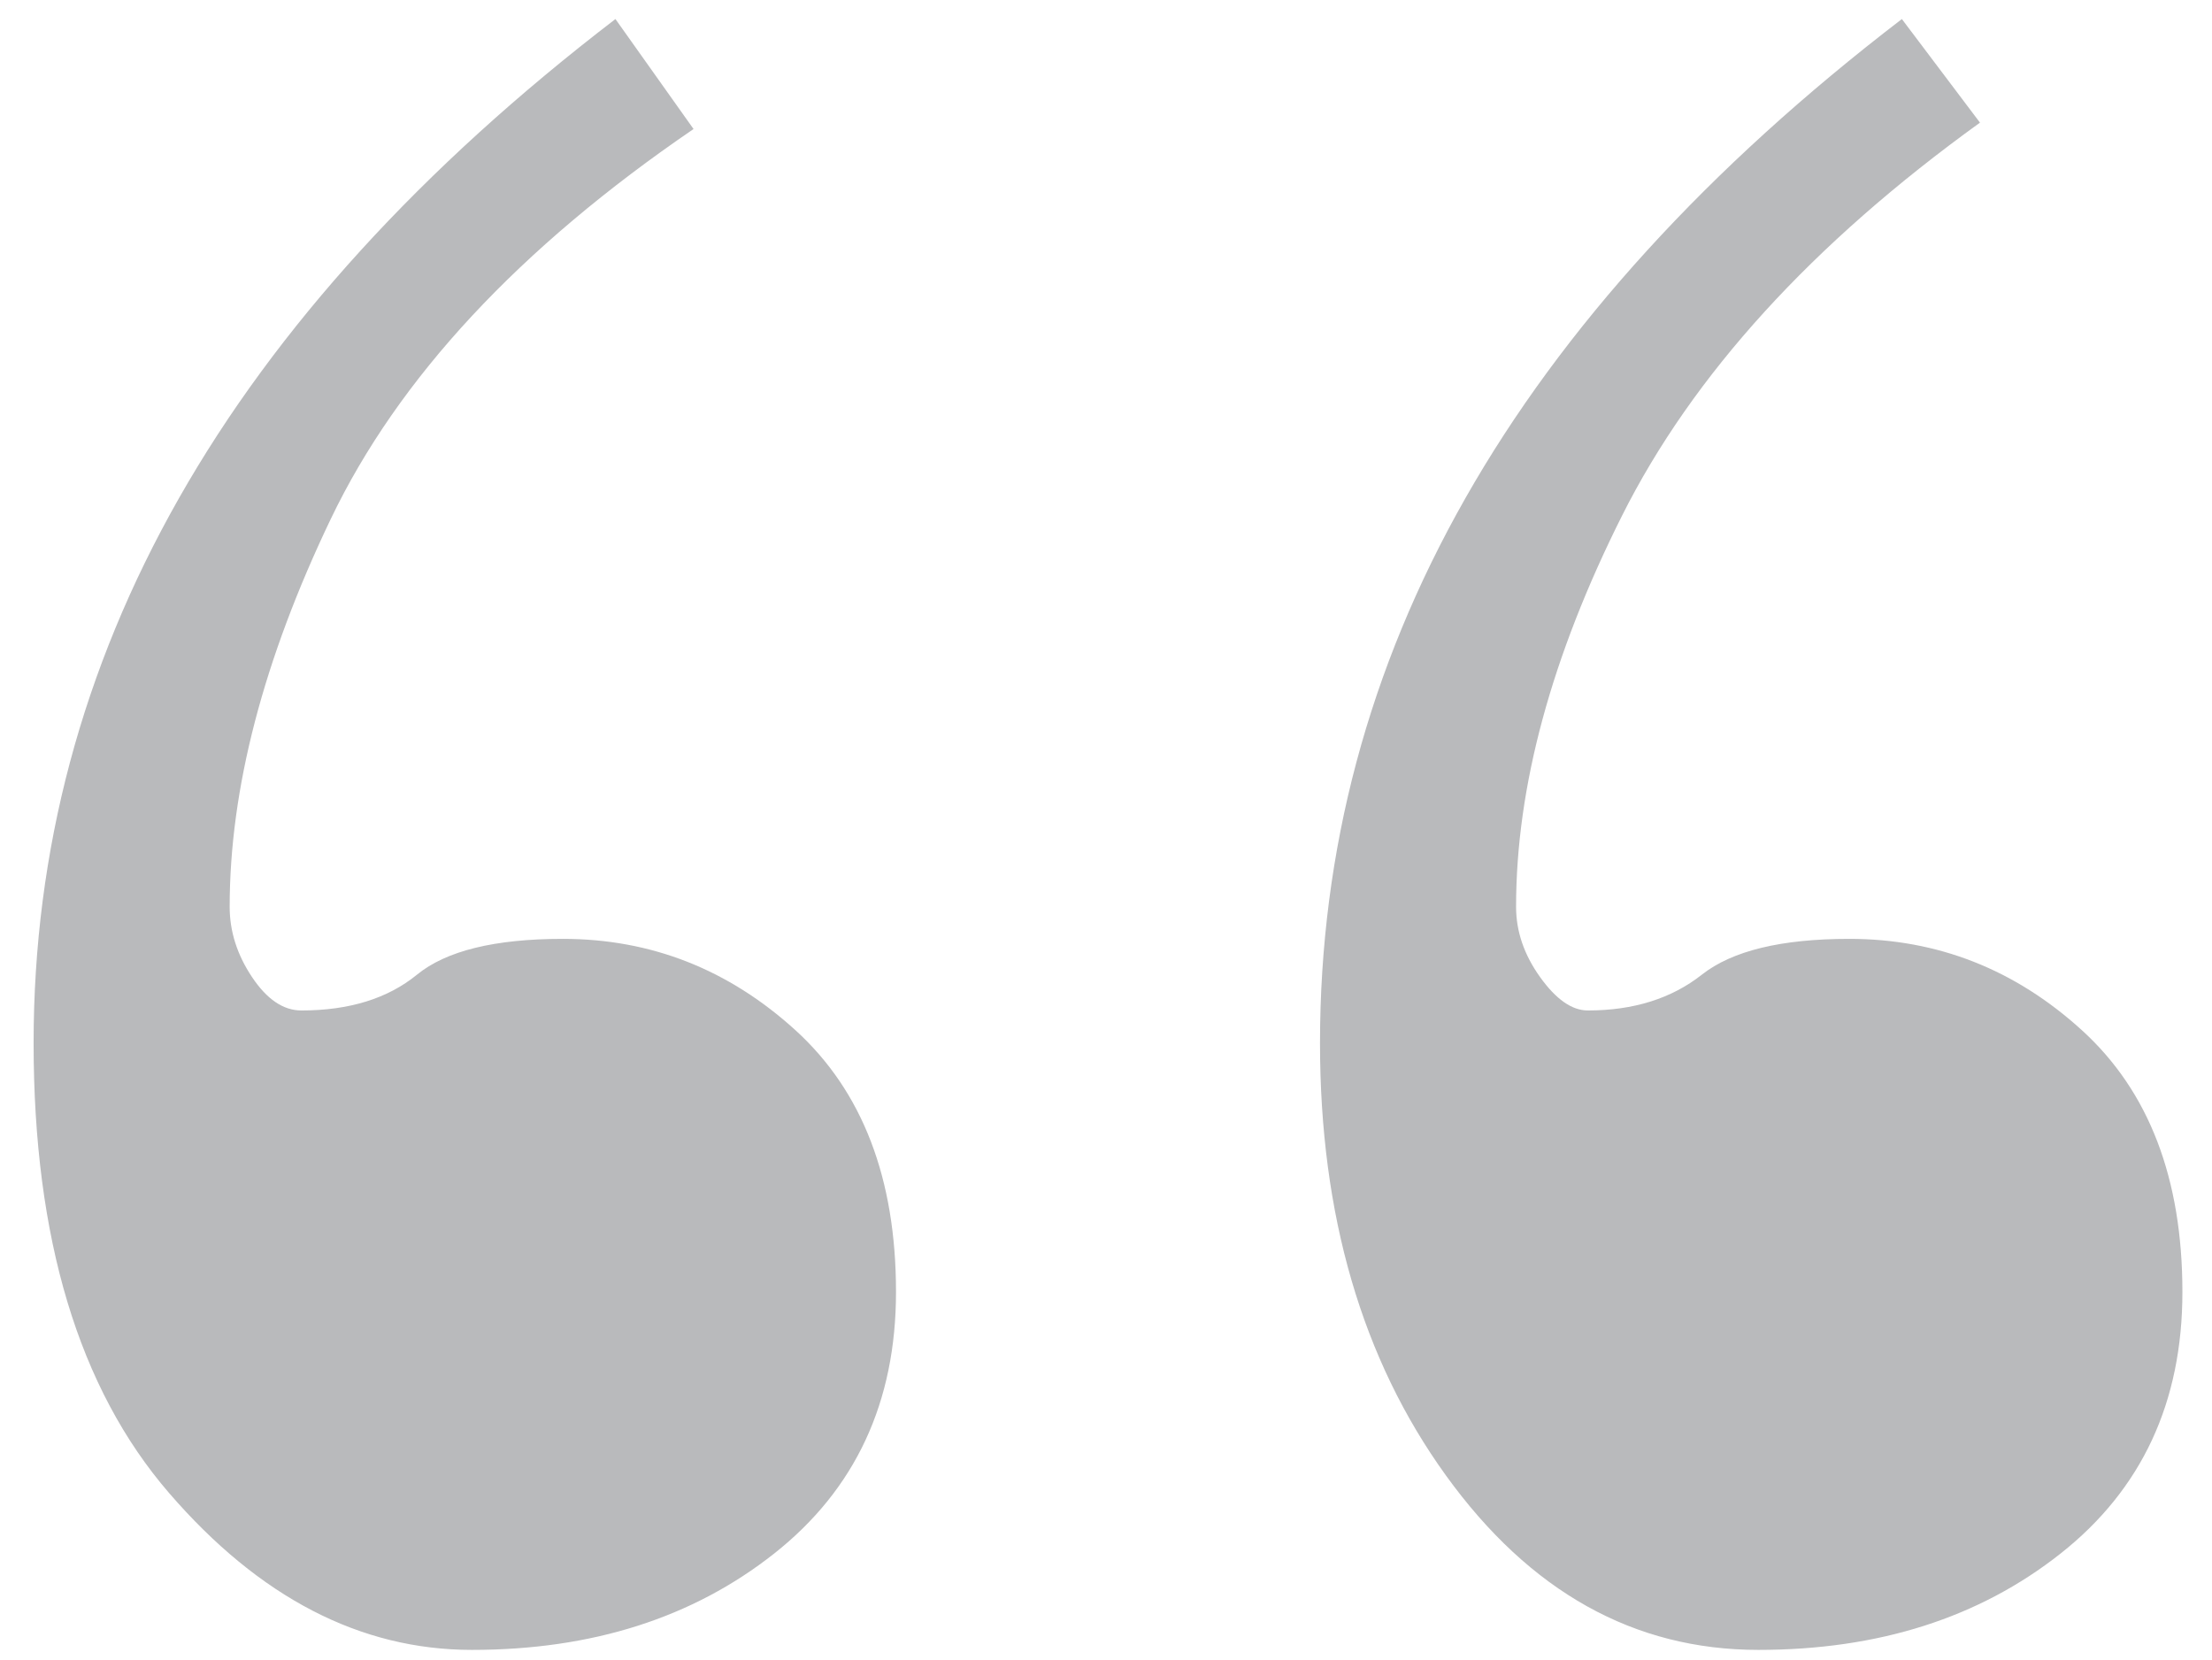
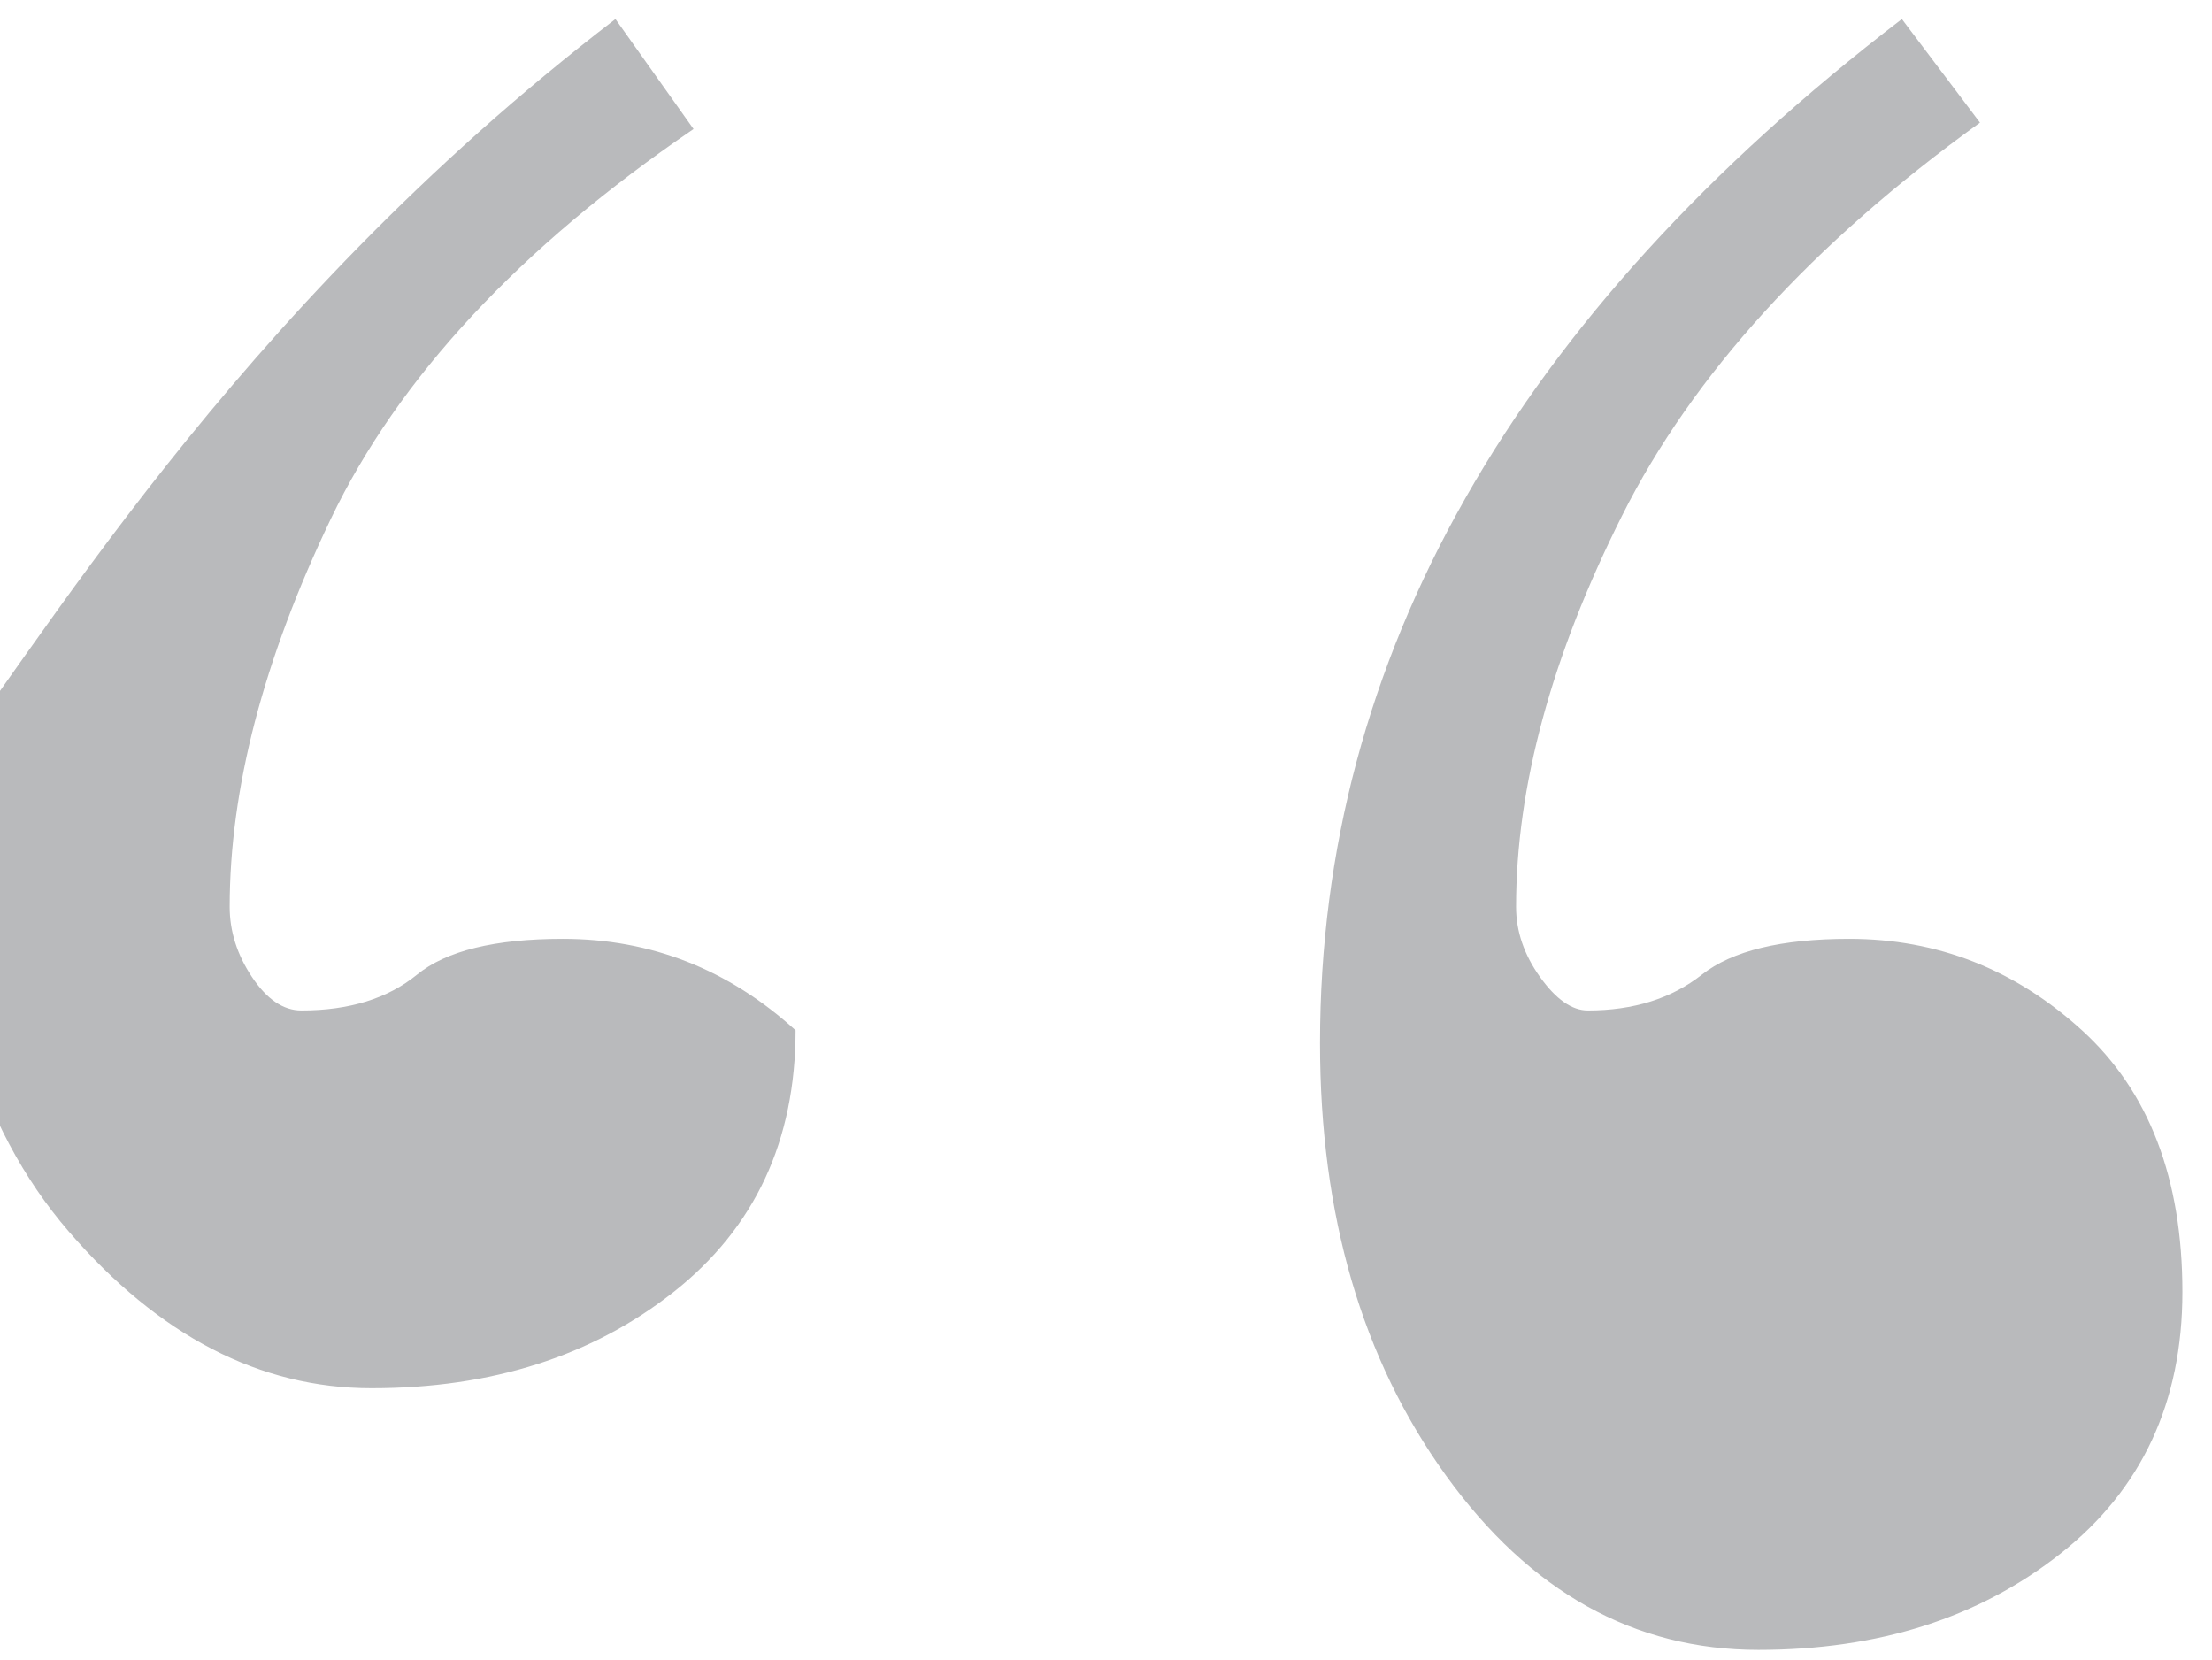
<svg xmlns="http://www.w3.org/2000/svg" id="Layer_1" x="0px" y="0px" width="93.277px" height="70px" viewBox="0 0 93.277 70" xml:space="preserve">
-   <path fill="#B9BABC" d="M25.952,0.803l3.294,4.637c-7.35,5.018-12.447,10.497-15.293,16.433c-2.846,5.938-4.268,11.393-4.268,16.366  c0,1.03,0.313,2.016,0.94,2.956c0.627,0.941,1.321,1.412,2.084,1.412c2.018,0,3.641-0.503,4.874-1.509  c1.232-1.007,3.282-1.51,6.15-1.51c3.72,0,6.991,1.286,9.815,3.856c2.823,2.572,4.235,6.25,4.235,11.033  c0,4.65-1.714,8.328-5.142,11.033c-3.43,2.706-7.676,4.059-12.739,4.059c-4.706,0-8.964-2.205-12.772-6.615  c-3.81-4.41-5.713-10.733-5.713-18.971C1.417,27.732,9.595,13.338,25.952,0.803z M80.199,0.803l3.294,4.368  c-7.081,5.109-12.11,10.631-15.091,16.568c-2.98,5.938-4.471,11.438-4.471,16.5c0,1.03,0.337,2.016,1.009,2.956  c0.672,0.941,1.345,1.412,2.017,1.412c1.927,0,3.528-0.503,4.807-1.509c1.277-1.007,3.35-1.51,6.218-1.51  c3.719,0,6.991,1.286,9.813,3.856c2.824,2.572,4.234,6.25,4.234,11.033c0,4.65-1.713,8.328-5.142,11.033  c-3.428,2.706-7.674,4.059-12.737,4.059c-5.244,0-9.637-2.451-13.176-7.354c-3.54-4.902-5.311-10.979-5.311-18.232  C55.664,27.732,63.842,13.338,80.199,0.803z" />
+   <path fill="#B9BABC" d="M25.952,0.803l3.294,4.637c-7.35,5.018-12.447,10.497-15.293,16.433c-2.846,5.938-4.268,11.393-4.268,16.366  c0,1.03,0.313,2.016,0.94,2.956c0.627,0.941,1.321,1.412,2.084,1.412c2.018,0,3.641-0.503,4.874-1.509  c1.232-1.007,3.282-1.51,6.15-1.51c3.72,0,6.991,1.286,9.815,3.856c0,4.65-1.714,8.328-5.142,11.033c-3.43,2.706-7.676,4.059-12.739,4.059c-4.706,0-8.964-2.205-12.772-6.615  c-3.81-4.41-5.713-10.733-5.713-18.971C1.417,27.732,9.595,13.338,25.952,0.803z M80.199,0.803l3.294,4.368  c-7.081,5.109-12.11,10.631-15.091,16.568c-2.98,5.938-4.471,11.438-4.471,16.5c0,1.03,0.337,2.016,1.009,2.956  c0.672,0.941,1.345,1.412,2.017,1.412c1.927,0,3.528-0.503,4.807-1.509c1.277-1.007,3.35-1.51,6.218-1.51  c3.719,0,6.991,1.286,9.813,3.856c2.824,2.572,4.234,6.25,4.234,11.033c0,4.65-1.713,8.328-5.142,11.033  c-3.428,2.706-7.674,4.059-12.737,4.059c-5.244,0-9.637-2.451-13.176-7.354c-3.54-4.902-5.311-10.979-5.311-18.232  C55.664,27.732,63.842,13.338,80.199,0.803z" />
</svg>